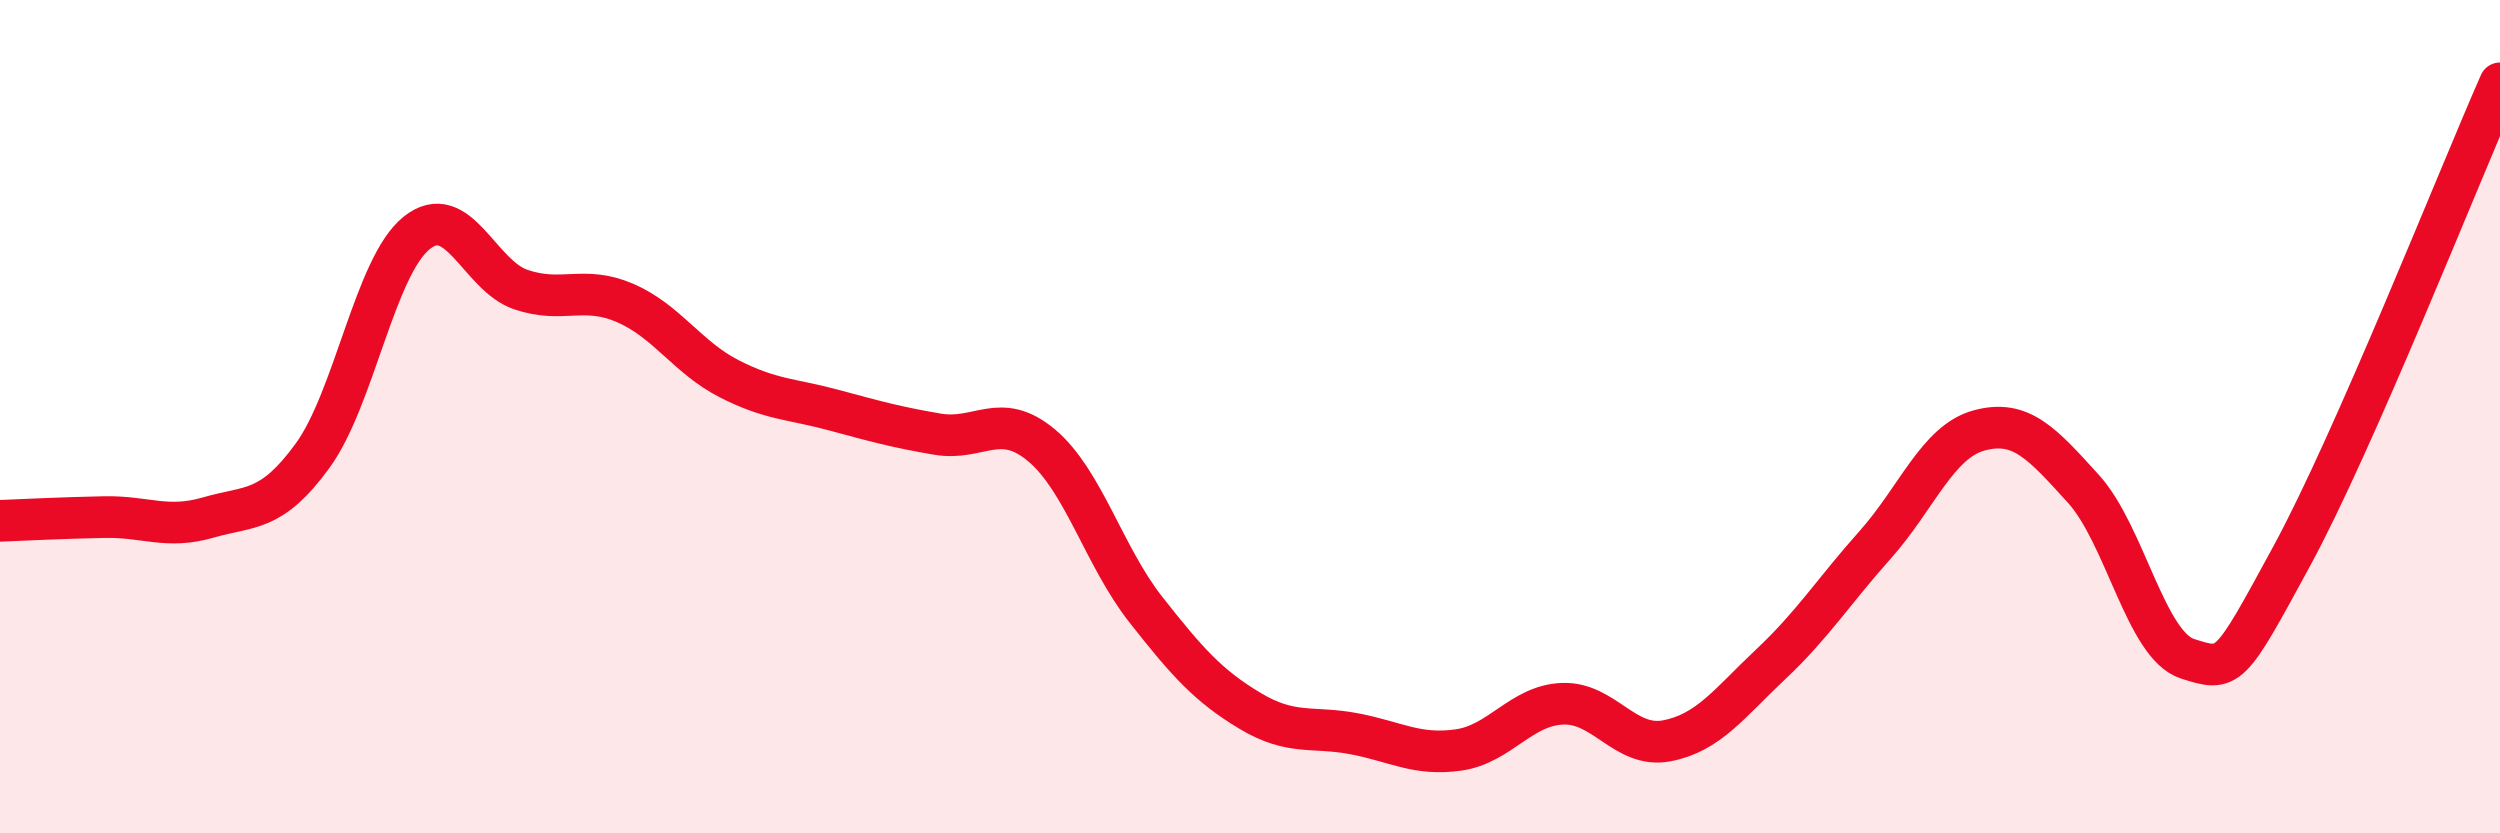
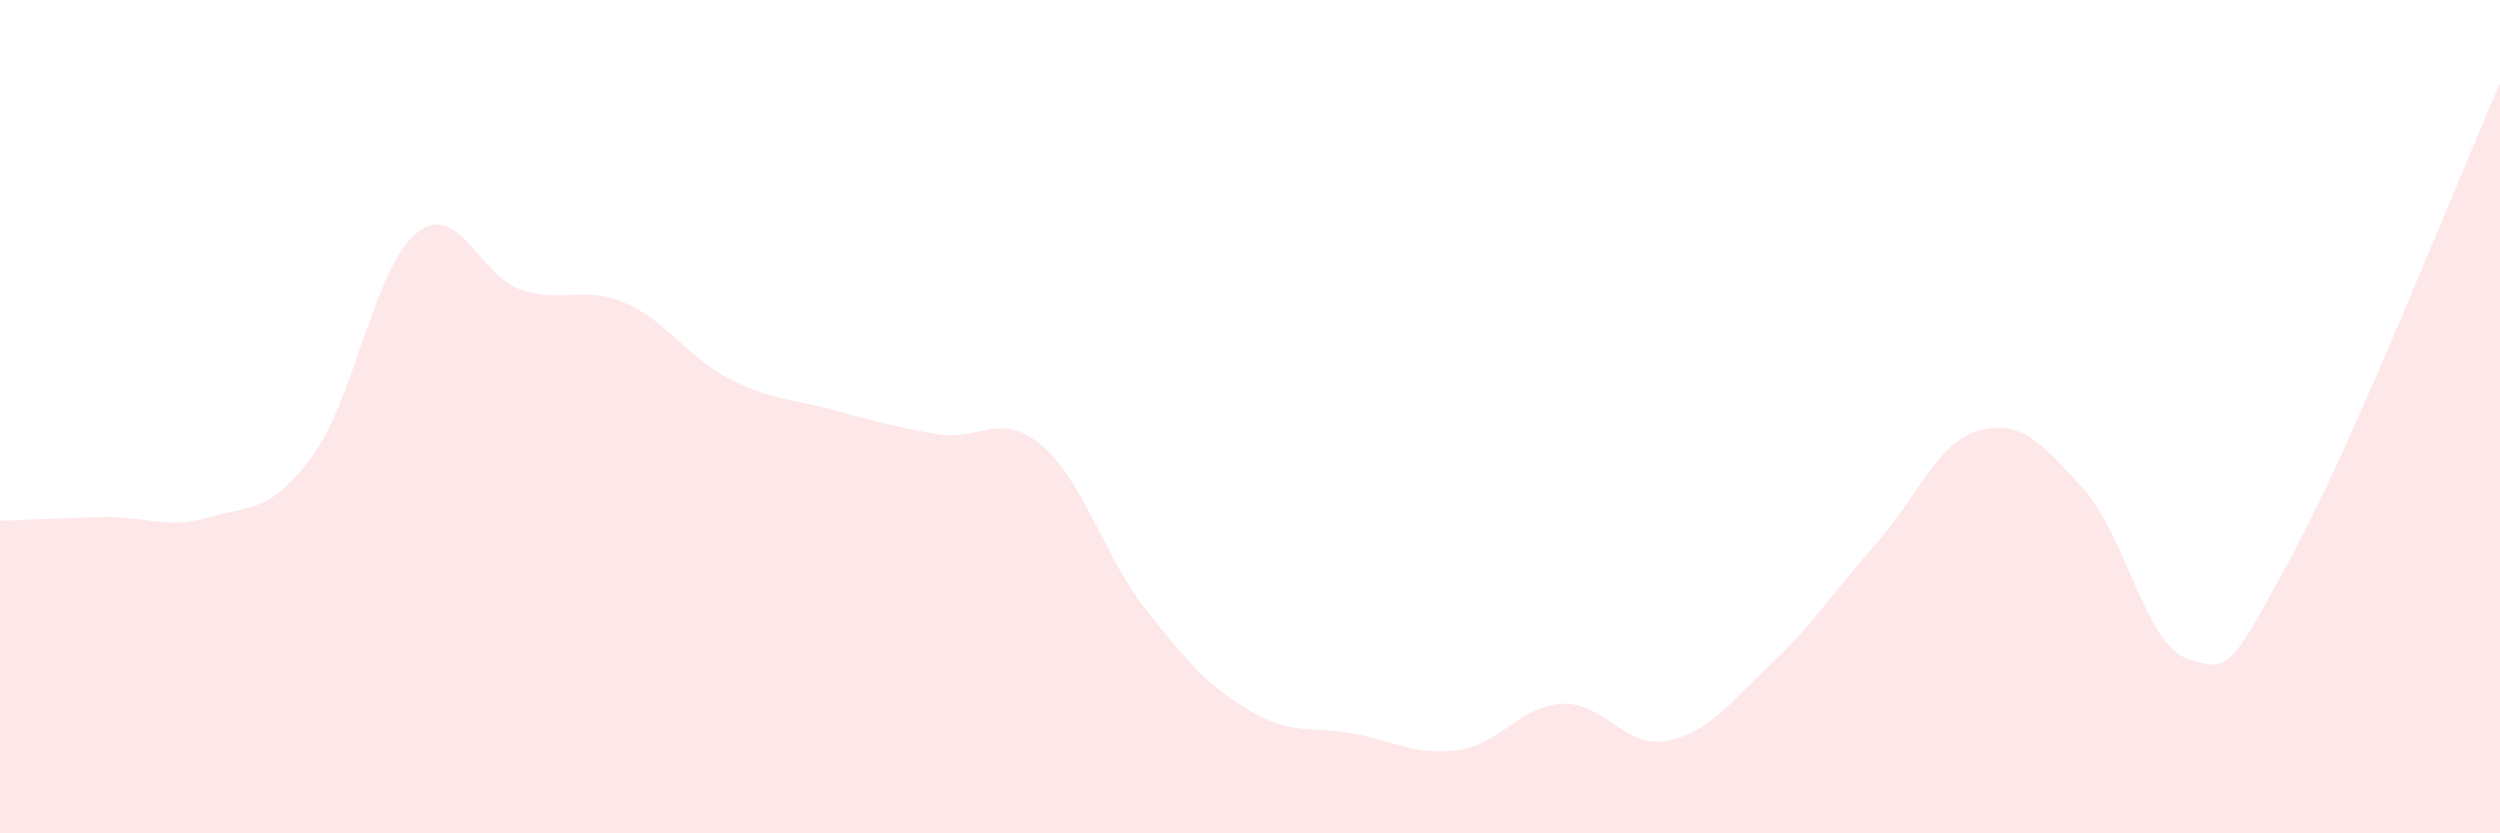
<svg xmlns="http://www.w3.org/2000/svg" width="60" height="20" viewBox="0 0 60 20">
  <path d="M 0,12.5 C 0.5,12.48 1.5,12.43 2.5,12.41 C 3.5,12.39 4,12.71 5,12.42 C 6,12.13 6.5,12.31 7.5,10.94 C 8.5,9.57 9,6.39 10,5.59 C 11,4.79 11.5,6.61 12.5,6.95 C 13.5,7.29 14,6.84 15,7.27 C 16,7.7 16.5,8.58 17.5,9.09 C 18.5,9.6 19,9.57 20,9.84 C 21,10.11 21.5,10.25 22.5,10.42 C 23.5,10.59 24,9.85 25,10.69 C 26,11.53 26.5,13.36 27.5,14.63 C 28.5,15.9 29,16.46 30,17.06 C 31,17.66 31.5,17.42 32.5,17.61 C 33.5,17.8 34,18.14 35,18 C 36,17.86 36.5,16.93 37.5,16.89 C 38.5,16.85 39,17.97 40,17.78 C 41,17.59 41.5,16.88 42.5,15.94 C 43.5,15 44,14.2 45,13.08 C 46,11.96 46.5,10.6 47.5,10.33 C 48.5,10.06 49,10.63 50,11.73 C 51,12.83 51.5,15.49 52.5,15.81 C 53.5,16.13 53.5,16.11 55,13.35 C 56.5,10.59 59,4.27 60,2L60 20L0 20Z" fill="#EB0A25" opacity="0.1" stroke-linecap="round" stroke-linejoin="round" />
-   <path d="M 0,12.5 C 0.5,12.48 1.5,12.43 2.5,12.41 C 3.5,12.39 4,12.71 5,12.42 C 6,12.13 6.5,12.31 7.5,10.94 C 8.5,9.57 9,6.39 10,5.59 C 11,4.79 11.5,6.61 12.5,6.95 C 13.5,7.29 14,6.84 15,7.27 C 16,7.7 16.5,8.58 17.5,9.09 C 18.5,9.6 19,9.57 20,9.84 C 21,10.11 21.5,10.25 22.5,10.42 C 23.5,10.59 24,9.85 25,10.69 C 26,11.53 26.5,13.36 27.5,14.63 C 28.5,15.9 29,16.46 30,17.06 C 31,17.66 31.5,17.42 32.5,17.61 C 33.5,17.8 34,18.14 35,18 C 36,17.86 36.5,16.93 37.5,16.89 C 38.5,16.85 39,17.97 40,17.78 C 41,17.59 41.5,16.88 42.5,15.94 C 43.5,15 44,14.2 45,13.08 C 46,11.96 46.5,10.6 47.5,10.33 C 48.5,10.06 49,10.63 50,11.73 C 51,12.83 51.5,15.49 52.5,15.81 C 53.5,16.13 53.5,16.11 55,13.35 C 56.5,10.59 59,4.27 60,2" stroke="#EB0A25" stroke-width="1" fill="none" stroke-linecap="round" stroke-linejoin="round" />
</svg>